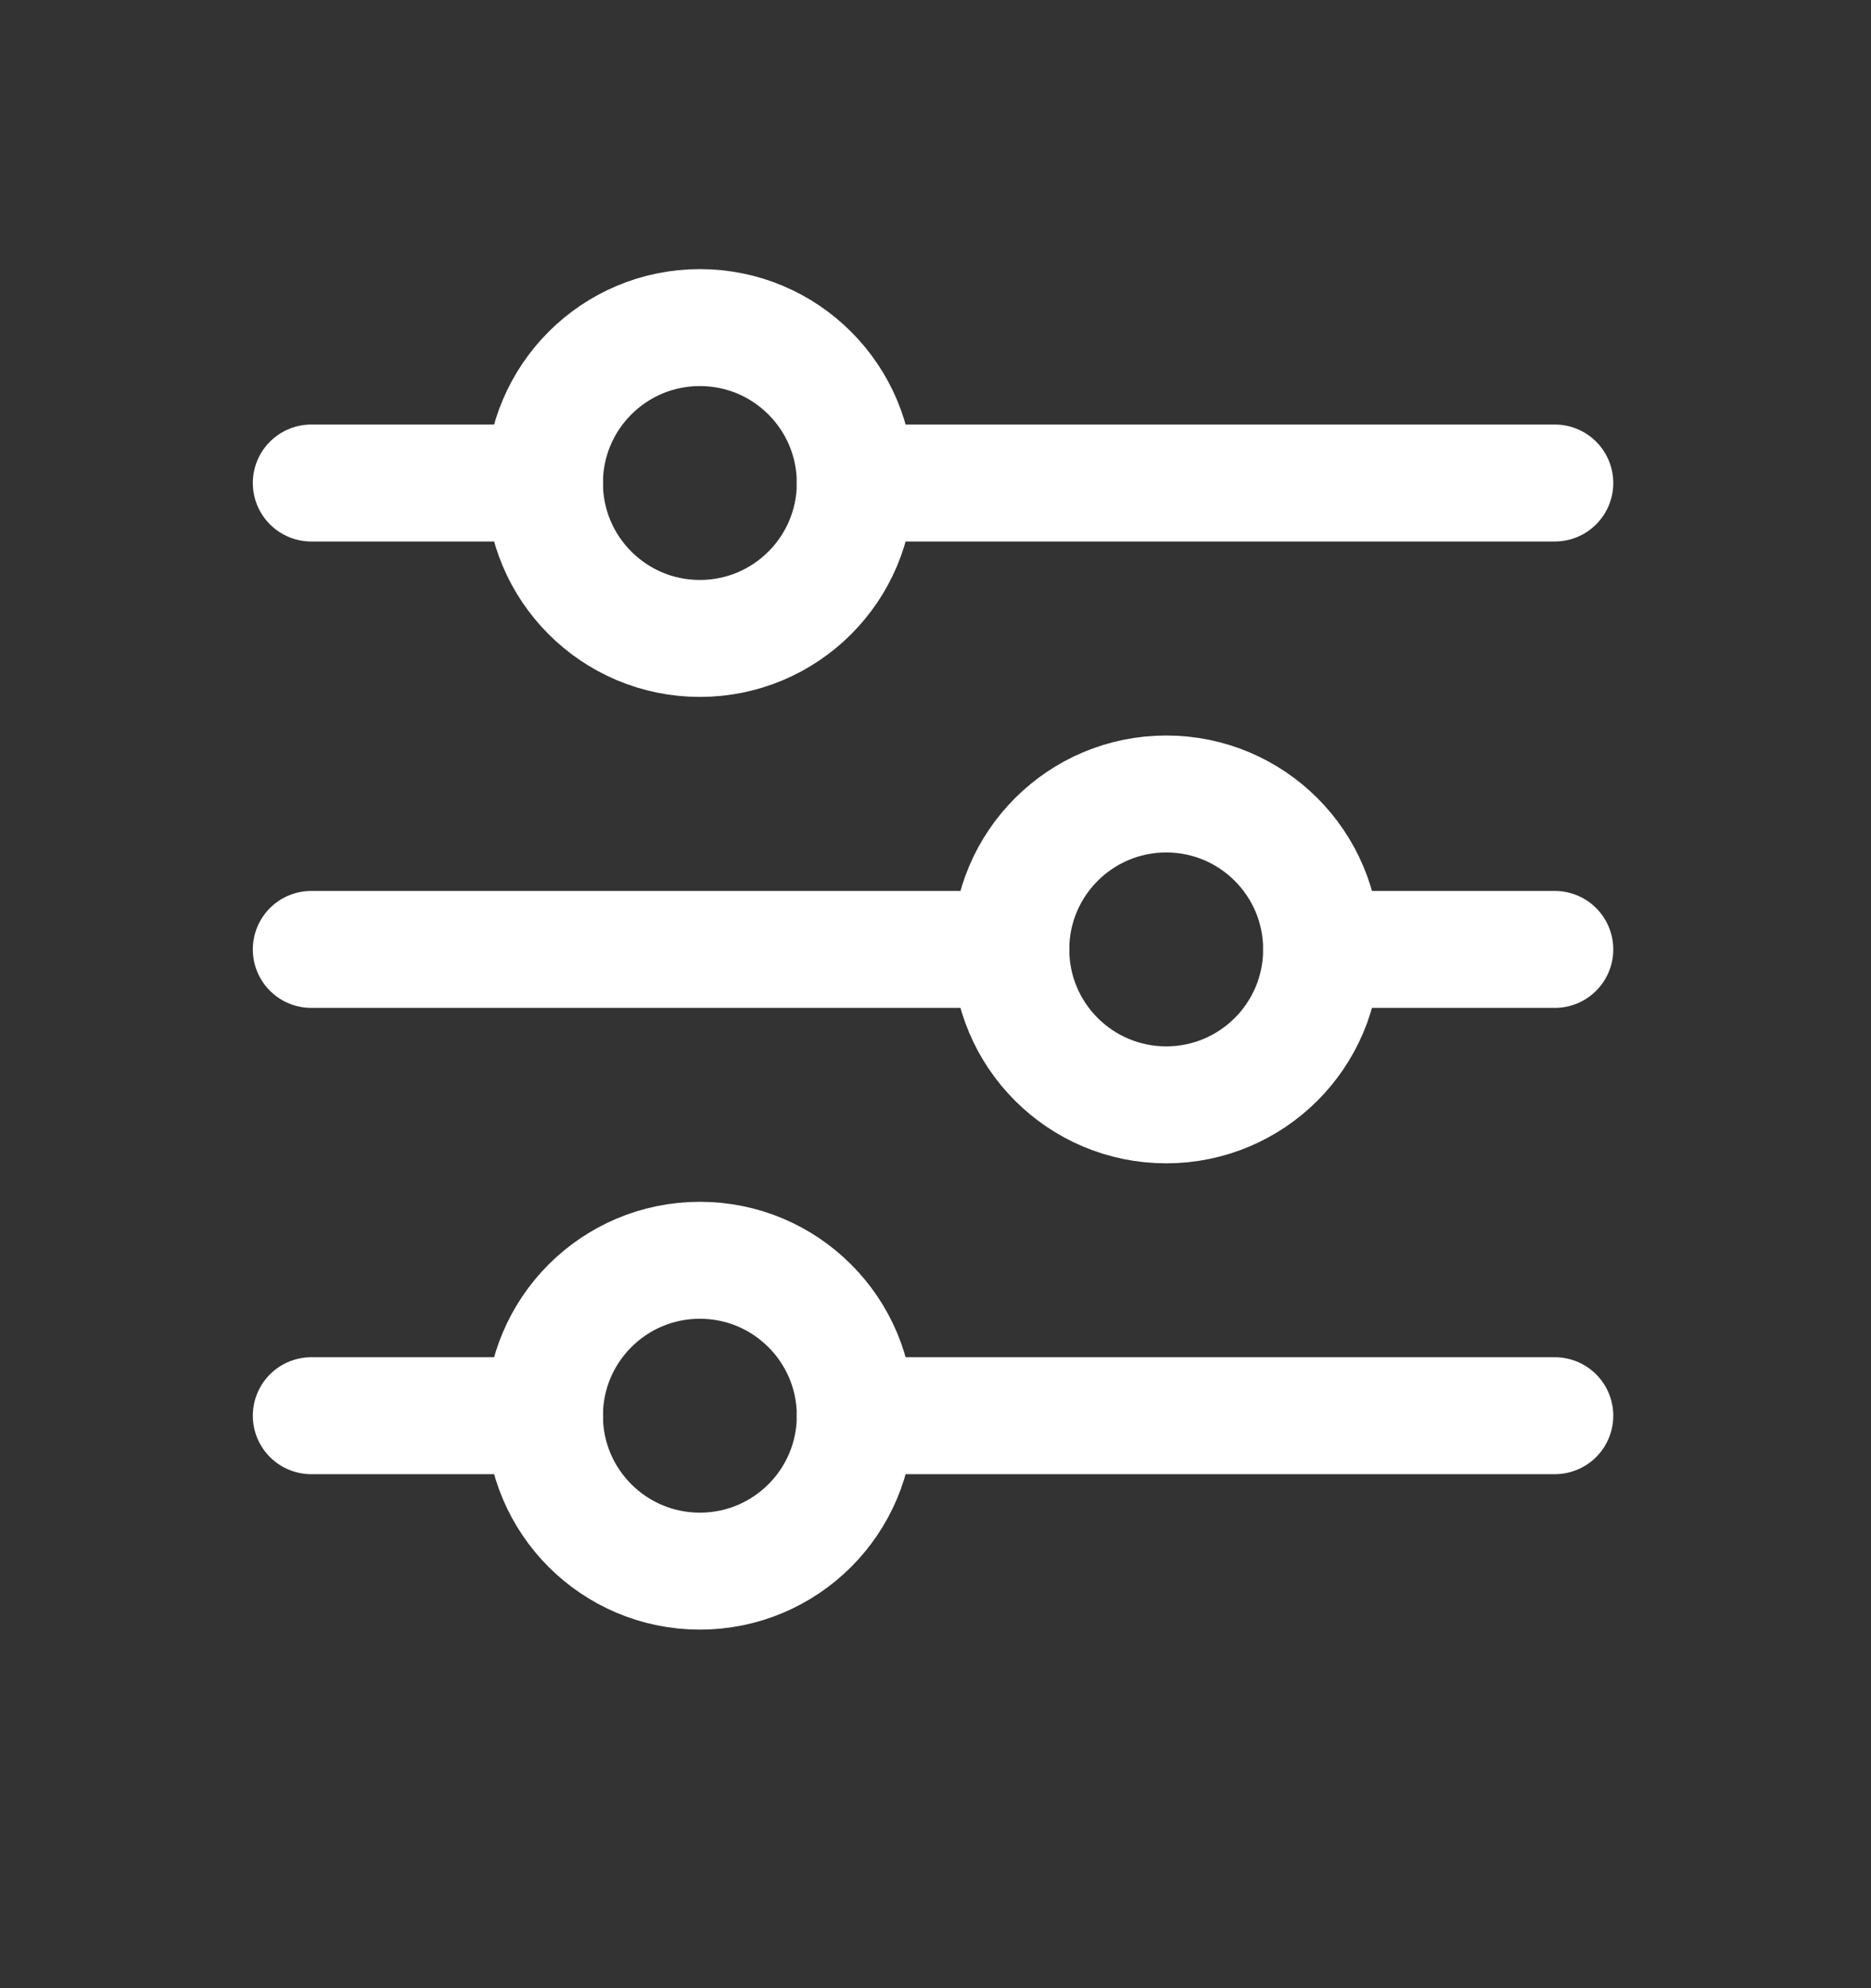
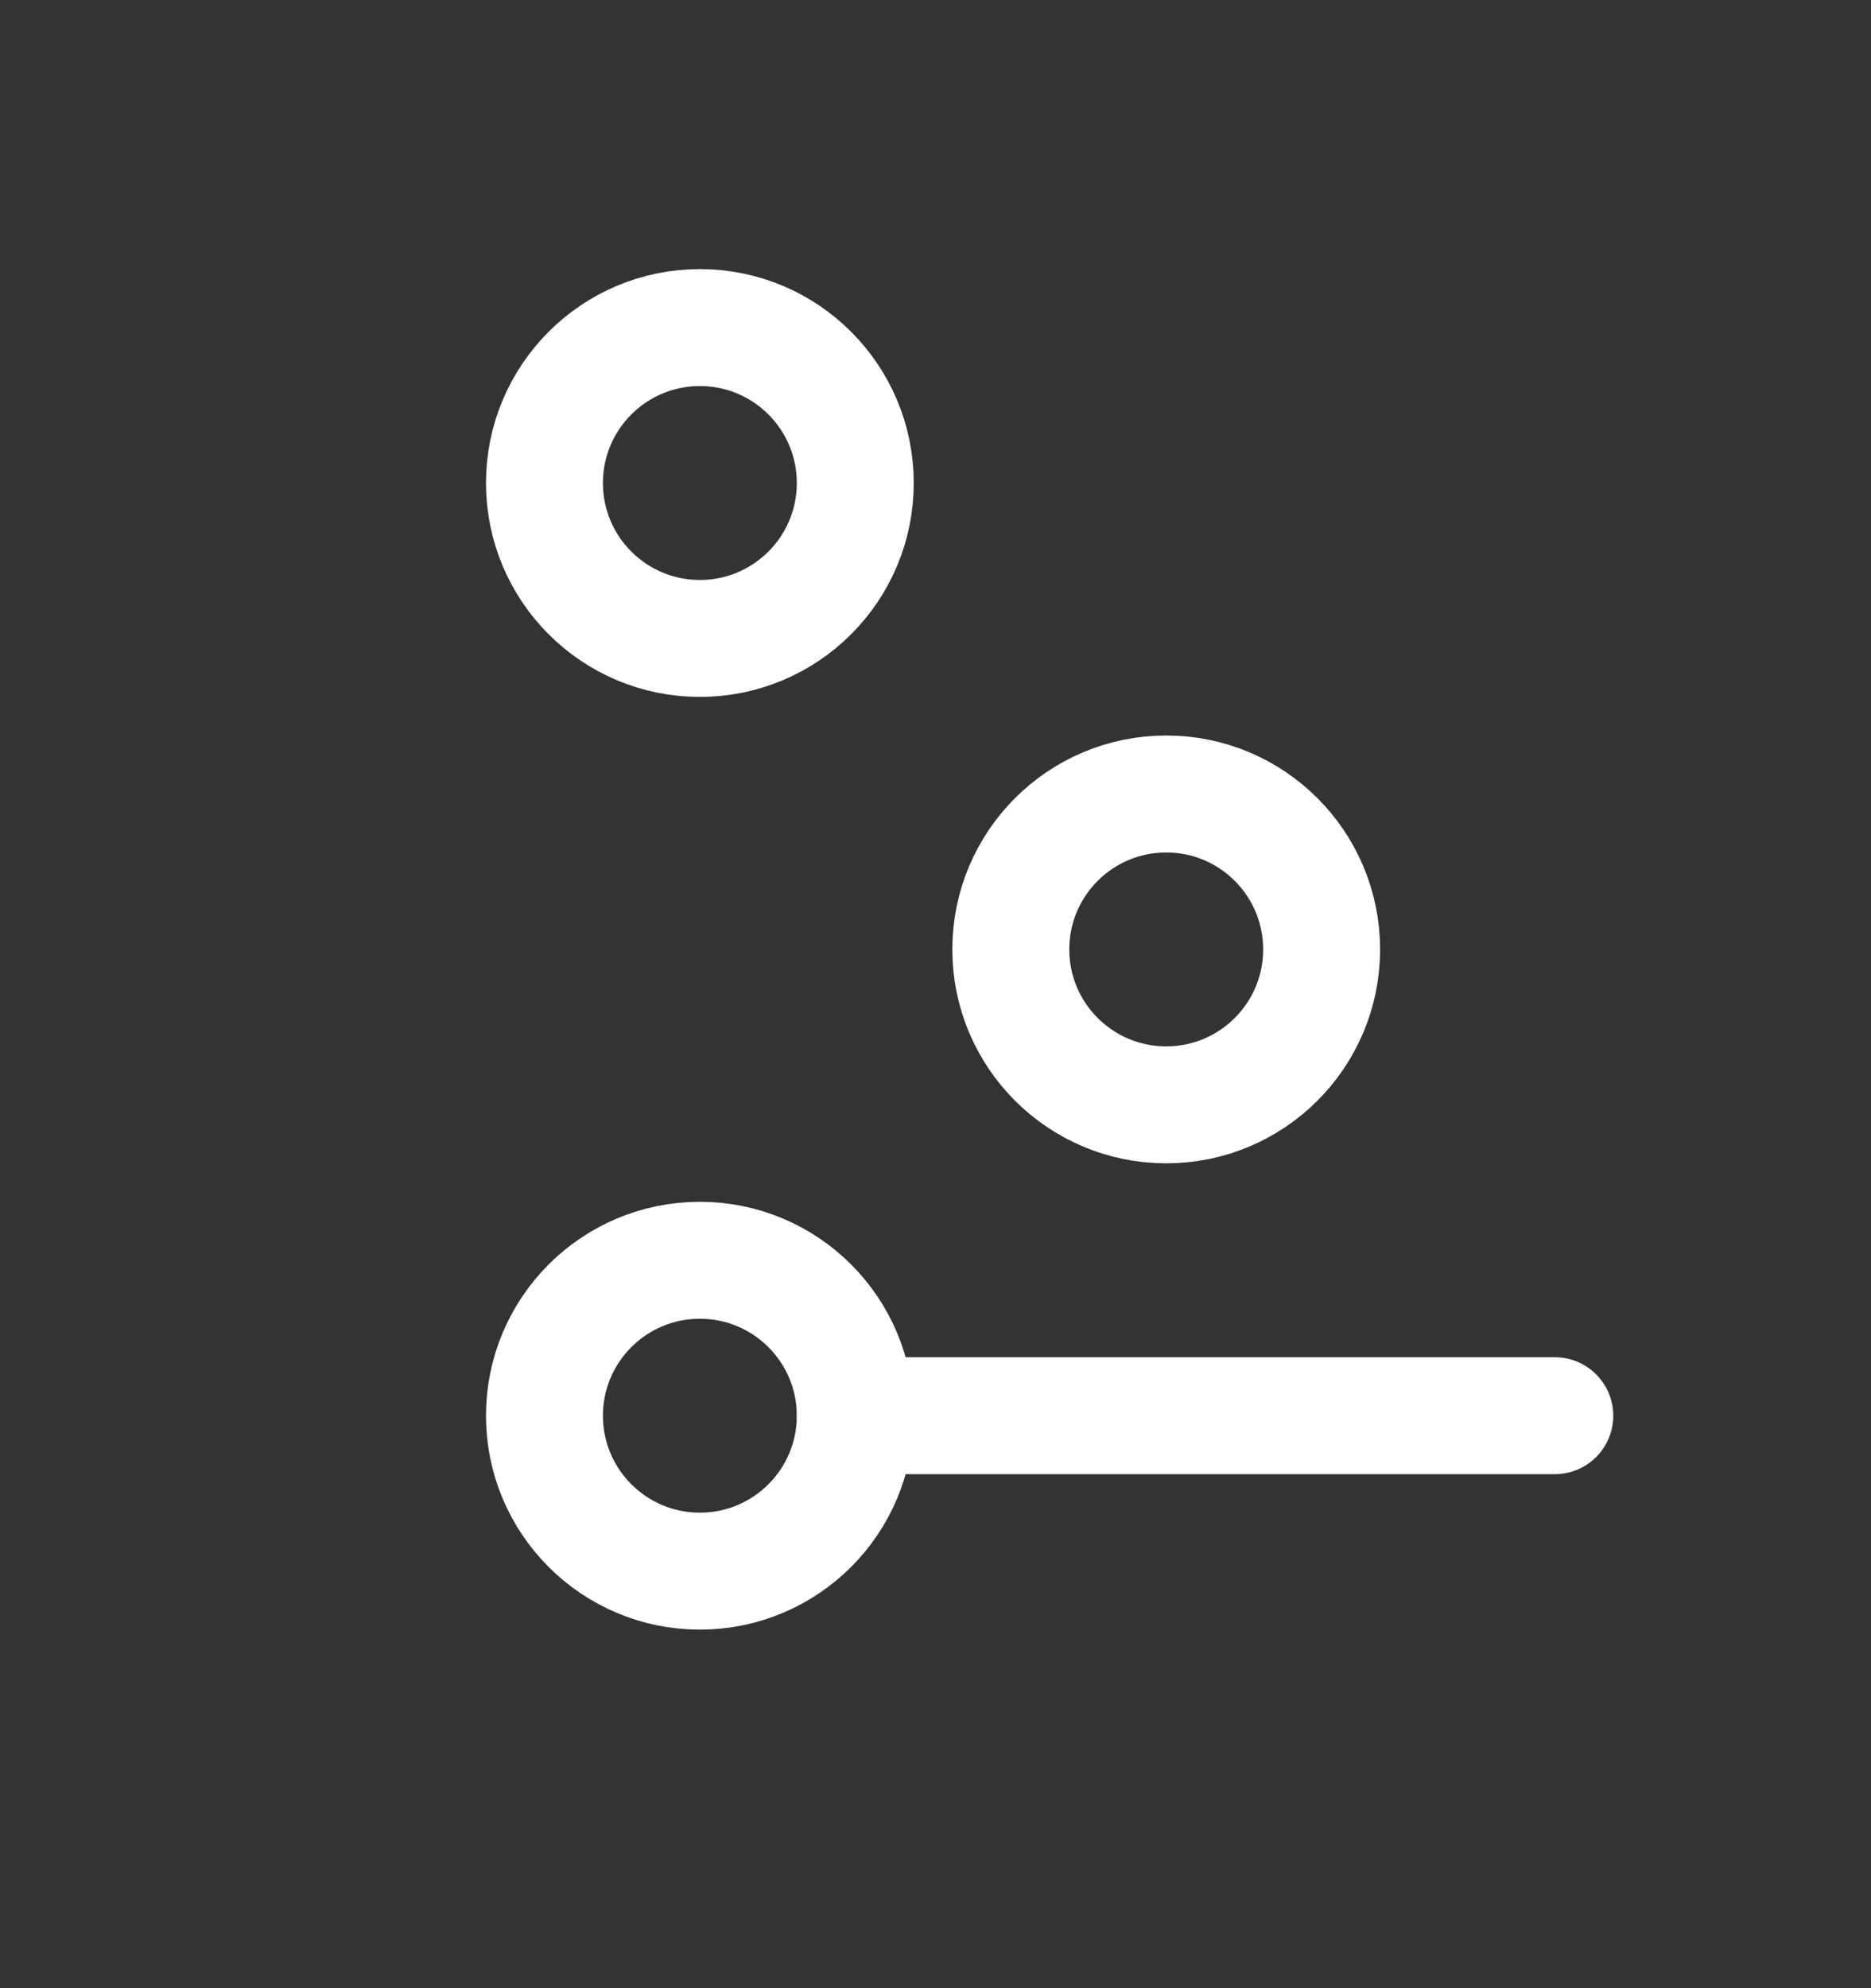
<svg xmlns="http://www.w3.org/2000/svg" width="16" height="17" viewBox="0 0 16 17" fill="none">
  <rect x="0" y="0" width="16" height="17" fill="#333333" stroke="none" />
  <ellipse cx="5.985" cy="4.13" rx="1.329" ry="1.329" stroke="#FFF" />
-   <path d="M2.662 4.13H4.656" stroke="#FFF" stroke-linecap="round" stroke-linejoin="round" />
-   <path d="M7.314 4.13H13.296" stroke="#FFF" stroke-linecap="round" stroke-linejoin="round" />
  <ellipse cx="5.985" cy="12.105" rx="1.329" ry="1.329" stroke="#FFF" />
-   <path d="M2.662 12.105H4.656" stroke="#FFF" stroke-linecap="round" stroke-linejoin="round" />
  <path d="M7.314 12.105H13.296" stroke="#FFF" stroke-linecap="round" stroke-linejoin="round" />
  <ellipse cx="9.973" cy="8.118" rx="1.329" ry="1.329" stroke="#FFF" />
-   <path d="M2.662 8.118H8.643" stroke="#FFF" stroke-linecap="round" stroke-linejoin="round" />
-   <path d="M11.302 8.118L13.296 8.118" stroke="#FFF" stroke-linecap="round" stroke-linejoin="round" />
</svg>